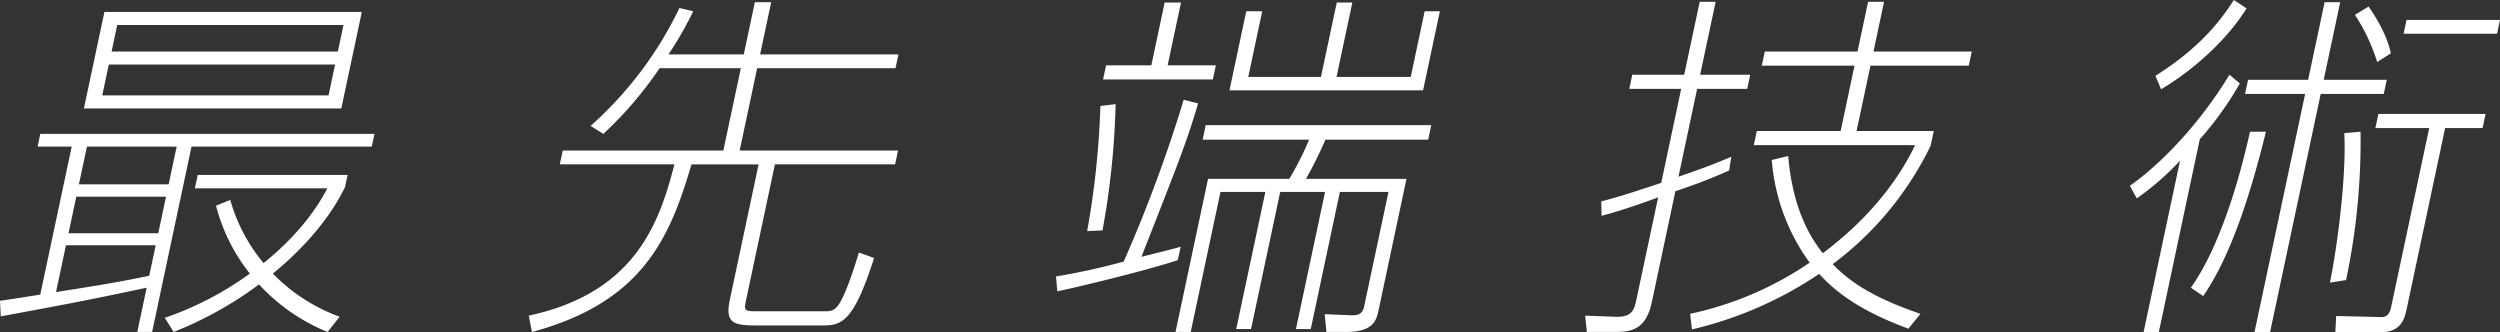
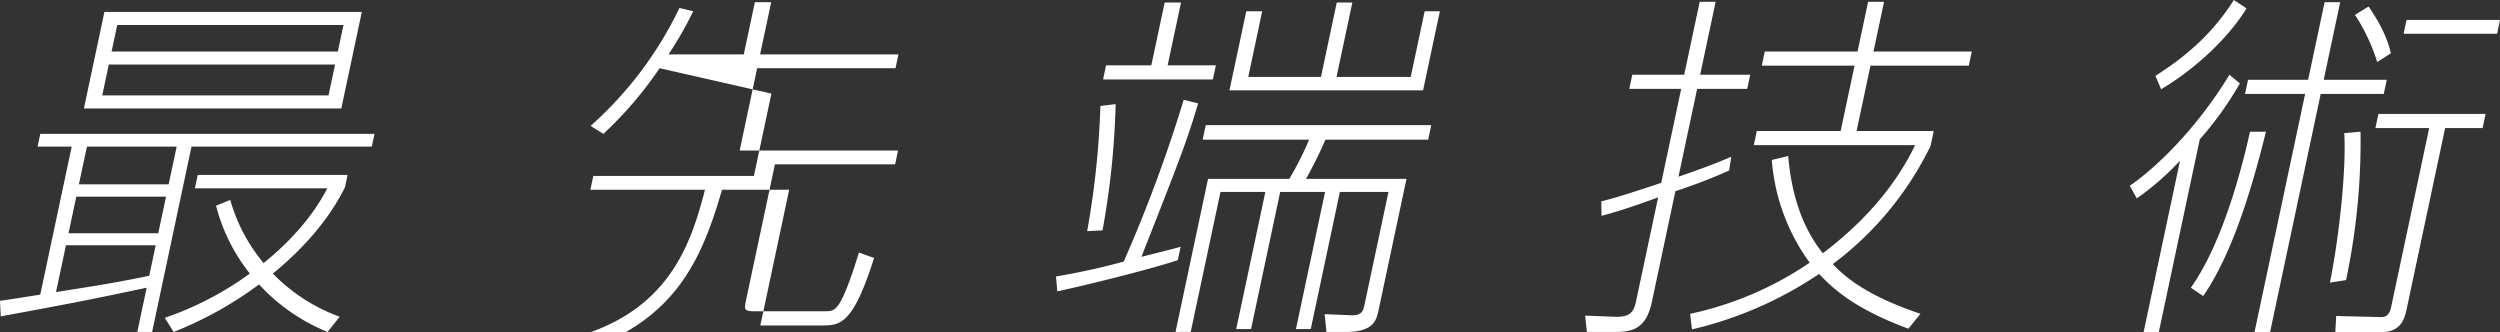
<svg xmlns="http://www.w3.org/2000/svg" width="518.146" height="68.877">
  <rect width="100%" height="100%" fill="#333333" stroke="none" />
-   <path d="M0 62.335c.307 0 7.465-1.127 8.343-1.278l6.521-30.679H7.792l.56-2.632h69.263l-.559 2.632H39.694L31.527 68.8h-3.075l1.948-9.171C19.775 61.884 15.679 62.711.158 65.568zm11.607-1.8c7.082-1.128 12.162-1.88 19.322-3.384l1.342-6.316h-18.6zm22.806-19.781h-18.6L14.2 48.35h18.6zm2.206-10.376h-18.6L16.354 38.2h18.6zM74.99 2.48l-4.252 20h-53.35l4.252-20zm-5.546 10.9H22.551l-1.36 6.392h46.9zm1.743-8.195H24.293l-1.167 5.489H70.02zM67.889 68.8a39.388 39.388 0 01-14.2-9.851 77.361 77.361 0 01-17.7 9.851l-1.837-2.933a66.4 66.4 0 0017.63-9.167 37.686 37.686 0 01-7.006-14.061l2.947-1.2a35.487 35.487 0 006.905 13.084c8.527-6.844 12.038-13.236 13.21-15.491H40.394l.59-2.782h31.057L71.5 38.8c-4.08 8.347-11.051 14.738-14.95 17.9a36.8 36.8 0 0013.85 8.944zm68.819-54.664a78.759 78.759 0 01-11.656 13.61l-2.647-1.654a77.4 77.4 0 0018.417-24.439l2.854.677a73.849 73.849 0 01-5.13 8.948h15.605L156.453.45h3.382l-2.3 10.828h28.674l-.607 2.858h-28.676L153.3 31.205h32.825l-.607 2.857h-24.91l-5.962 28.047c-.462 2.181-.433 2.407 2.1 2.407h13.684c1.767 0 2.459 0 3.47-1.5 1.713-2.632 3.642-9.174 4.115-10.678l3.142 1.129c-4.433 13.985-7.047 13.985-11.044 13.985h-12.527c-5 0-7.456 0-6.337-5.263l5.978-28.123h-13.915c-4.474 15.264-10.147 28.574-33.059 34.74l-.665-3.384c21.912-4.74 27.012-18.952 30.188-31.36h-23.754l.608-2.857h33.286l3.628-17.069zm107.399 39.777c-5.8 1.956-20.23 5.489-24.974 6.467l-.267-3.083a140.762 140.762 0 0014.034-3.083 298.681 298.681 0 0012.432-33.536l2.993.751c-2.386 7.971-3.564 10.978-11.758 31.807 2.6-.676 6.409-1.579 8.135-2.1zM225.322 47.9a177.106 177.106 0 002.746-25.942l3.156-.375a167.406 167.406 0 01-2.718 26.167zM244.77.526l-2.765 13.008H252l-.623 2.933h-22.756l.623-2.933h9.378L241.387.526zm51.868 25.415L296 28.948h-21.295a85.253 85.253 0 01-4.032 8.122h20.833l-5.77 27.145c-.464 2.181-1.051 4.587-6.817 4.587h-4l-.37-3.685 5.563.226c2.136.075 2.437-.978 2.66-2.031l5-23.535h-10.07L271.667 68.2h-3.075l6.041-28.423h-9.3L259.29 68.2h-3.075l6.041-28.423h-9.3L246.785 68.8h-3.151l6.744-31.732h16.835a62.392 62.392 0 004.11-8.122H249.26l.638-3.007zM261.605 2.33l-2.892 13.61h15.067L277.057.526h3.228l-3.276 15.414h15.375l2.893-13.61h3.151l-3.484 16.392h-40.128L258.3 2.33zm96.771 33.01a114.166 114.166 0 01-11.136 4.286l-4.89 23.01c-1.263 5.94-4.539 6.166-7.922 6.166h-5.535l-.358-3.384 6.026.226c3.2.15 4.035-.9 4.514-3.159l4.587-21.58c-6.924 2.556-9.85 3.308-11.73 3.834l-.052-3.008c3.65-.9 8.368-2.48 12.422-3.834l4.139-19.475h-10.762l.623-2.933h10.762L352.277.375h3.306l-3.213 15.114h10.378l-.623 2.933h-10.378l-3.868 18.2c6.8-2.332 9.007-3.308 10.95-4.136zm-8.082 29.7a69.847 69.847 0 0024.778-10.6 41.57 41.57 0 01-7.854-21.28l3.4-.826c.982 11.654 5.056 17.444 7.171 20.151 12.716-9.549 17.513-19.1 19.139-22.407h-33.437l.624-2.932h17.373l2.877-13.536h-19.219l.625-2.932h19.217l2.19-10.3h3.305l-2.189 10.3h20.372l-.623 2.932H387.67l-2.876 13.536h15.99l-.655 3.082a67.171 67.171 0 01-20.278 24.512c3.583 3.76 8.645 7.069 18.181 10.3l-2.5 3.083c-10.408-3.835-15.25-7.82-18.5-11.354a79.565 79.565 0 01-26.353 11.5zm91.131-26.54c5.674-3.911 14.027-12.106 20.649-23.01l2.155 1.8a69.161 69.161 0 01-8.305 11.58l-8.5 40h-3.154l7.56-35.566a56.775 56.775 0 01-8.967 7.82zm24.19-36.77c-3.538 5.79-10.232 12.332-17.709 16.768l-1.177-2.782C455.337 10.3 459.869 4.887 462.984 0zm4.021 25.565c-3.37 13.685-7.452 26.018-13.006 34.063l-2.554-1.728c6.035-8.5 10.1-22.559 12.254-32.335zM485.028.45l-3.421 16.092h13.069l-.623 2.933h-13.069l-10.5 49.4h-3.228l10.5-49.4H465.3l.623-2.933h12.454L481.8.45zm4.21 26.844a138.642 138.642 0 01-3 30.755l-3.342.526c1.779-8.722 3.432-23.009 2.973-30.98zm25.3-.752h-7.765l-7.944 37.372c-.463 2.181-1.132 4.963-5.59 4.963h-9.225l.181-3.384 9.331.226c.846 0 1.678-.3 2.046-2.031l7.9-37.146H492.32l.623-2.932h22.217zm-21.847-13.685a38.3 38.3 0 00-4.609-9.775l2.827-1.729c3.527 5.113 4.254 8.2 4.626 9.7zm24.848-5.865h-19.372l.607-2.857h19.372z" fill="#fff" data-name="レイヤー 2" />
+   <path d="M0 62.335c.307 0 7.465-1.127 8.343-1.278l6.521-30.679H7.792l.56-2.632h69.263l-.559 2.632H39.694L31.527 68.8h-3.075l1.948-9.171C19.775 61.884 15.679 62.711.158 65.568zm11.607-1.8c7.082-1.128 12.162-1.88 19.322-3.384l1.342-6.316h-18.6zm22.806-19.781h-18.6L14.2 48.35h18.6zm2.206-10.376h-18.6L16.354 38.2h18.6zM74.99 2.48l-4.252 20h-53.35l4.252-20zm-5.546 10.9H22.551l-1.36 6.392h46.9zm1.743-8.195H24.293l-1.167 5.489H70.02zM67.889 68.8a39.388 39.388 0 01-14.2-9.851 77.361 77.361 0 01-17.7 9.851l-1.837-2.933a66.4 66.4 0 0017.63-9.167 37.686 37.686 0 01-7.006-14.061l2.947-1.2a35.487 35.487 0 006.905 13.084c8.527-6.844 12.038-13.236 13.21-15.491H40.394l.59-2.782h31.057L71.5 38.8c-4.08 8.347-11.051 14.738-14.95 17.9a36.8 36.8 0 0013.85 8.944zm68.819-54.664a78.759 78.759 0 01-11.656 13.61l-2.647-1.654a77.4 77.4 0 0018.417-24.439l2.854.677a73.849 73.849 0 01-5.13 8.948h15.605L156.453.45h3.382l-2.3 10.828h28.674l-.607 2.858h-28.676L153.3 31.205h32.825l-.607 2.857h-24.91l-5.962 28.047c-.462 2.181-.433 2.407 2.1 2.407h13.684c1.767 0 2.459 0 3.47-1.5 1.713-2.632 3.642-9.174 4.115-10.678l3.142 1.129c-4.433 13.985-7.047 13.985-11.044 13.985h-12.527l5.978-28.123h-13.915c-4.474 15.264-10.147 28.574-33.059 34.74l-.665-3.384c21.912-4.74 27.012-18.952 30.188-31.36h-23.754l.608-2.857h33.286l3.628-17.069zm107.399 39.777c-5.8 1.956-20.23 5.489-24.974 6.467l-.267-3.083a140.762 140.762 0 0014.034-3.083 298.681 298.681 0 0012.432-33.536l2.993.751c-2.386 7.971-3.564 10.978-11.758 31.807 2.6-.676 6.409-1.579 8.135-2.1zM225.322 47.9a177.106 177.106 0 002.746-25.942l3.156-.375a167.406 167.406 0 01-2.718 26.167zM244.77.526l-2.765 13.008H252l-.623 2.933h-22.756l.623-2.933h9.378L241.387.526zm51.868 25.415L296 28.948h-21.295a85.253 85.253 0 01-4.032 8.122h20.833l-5.77 27.145c-.464 2.181-1.051 4.587-6.817 4.587h-4l-.37-3.685 5.563.226c2.136.075 2.437-.978 2.66-2.031l5-23.535h-10.07L271.667 68.2h-3.075l6.041-28.423h-9.3L259.29 68.2h-3.075l6.041-28.423h-9.3L246.785 68.8h-3.151l6.744-31.732h16.835a62.392 62.392 0 004.11-8.122H249.26l.638-3.007zM261.605 2.33l-2.892 13.61h15.067L277.057.526h3.228l-3.276 15.414h15.375l2.893-13.61h3.151l-3.484 16.392h-40.128L258.3 2.33zm96.771 33.01a114.166 114.166 0 01-11.136 4.286l-4.89 23.01c-1.263 5.94-4.539 6.166-7.922 6.166h-5.535l-.358-3.384 6.026.226c3.2.15 4.035-.9 4.514-3.159l4.587-21.58c-6.924 2.556-9.85 3.308-11.73 3.834l-.052-3.008c3.65-.9 8.368-2.48 12.422-3.834l4.139-19.475h-10.762l.623-2.933h10.762L352.277.375h3.306l-3.213 15.114h10.378l-.623 2.933h-10.378l-3.868 18.2c6.8-2.332 9.007-3.308 10.95-4.136zm-8.082 29.7a69.847 69.847 0 0024.778-10.6 41.57 41.57 0 01-7.854-21.28l3.4-.826c.982 11.654 5.056 17.444 7.171 20.151 12.716-9.549 17.513-19.1 19.139-22.407h-33.437l.624-2.932h17.373l2.877-13.536h-19.219l.625-2.932h19.217l2.19-10.3h3.305l-2.189 10.3h20.372l-.623 2.932H387.67l-2.876 13.536h15.99l-.655 3.082a67.171 67.171 0 01-20.278 24.512c3.583 3.76 8.645 7.069 18.181 10.3l-2.5 3.083c-10.408-3.835-15.25-7.82-18.5-11.354a79.565 79.565 0 01-26.353 11.5zm91.131-26.54c5.674-3.911 14.027-12.106 20.649-23.01l2.155 1.8a69.161 69.161 0 01-8.305 11.58l-8.5 40h-3.154l7.56-35.566a56.775 56.775 0 01-8.967 7.82zm24.19-36.77c-3.538 5.79-10.232 12.332-17.709 16.768l-1.177-2.782C455.337 10.3 459.869 4.887 462.984 0zm4.021 25.565c-3.37 13.685-7.452 26.018-13.006 34.063l-2.554-1.728c6.035-8.5 10.1-22.559 12.254-32.335zM485.028.45l-3.421 16.092h13.069l-.623 2.933h-13.069l-10.5 49.4h-3.228l10.5-49.4H465.3l.623-2.933h12.454L481.8.45zm4.21 26.844a138.642 138.642 0 01-3 30.755l-3.342.526c1.779-8.722 3.432-23.009 2.973-30.98zm25.3-.752h-7.765l-7.944 37.372c-.463 2.181-1.132 4.963-5.59 4.963h-9.225l.181-3.384 9.331.226c.846 0 1.678-.3 2.046-2.031l7.9-37.146H492.32l.623-2.932h22.217zm-21.847-13.685a38.3 38.3 0 00-4.609-9.775l2.827-1.729c3.527 5.113 4.254 8.2 4.626 9.7zm24.848-5.865h-19.372l.607-2.857h19.372z" fill="#fff" data-name="レイヤー 2" />
</svg>